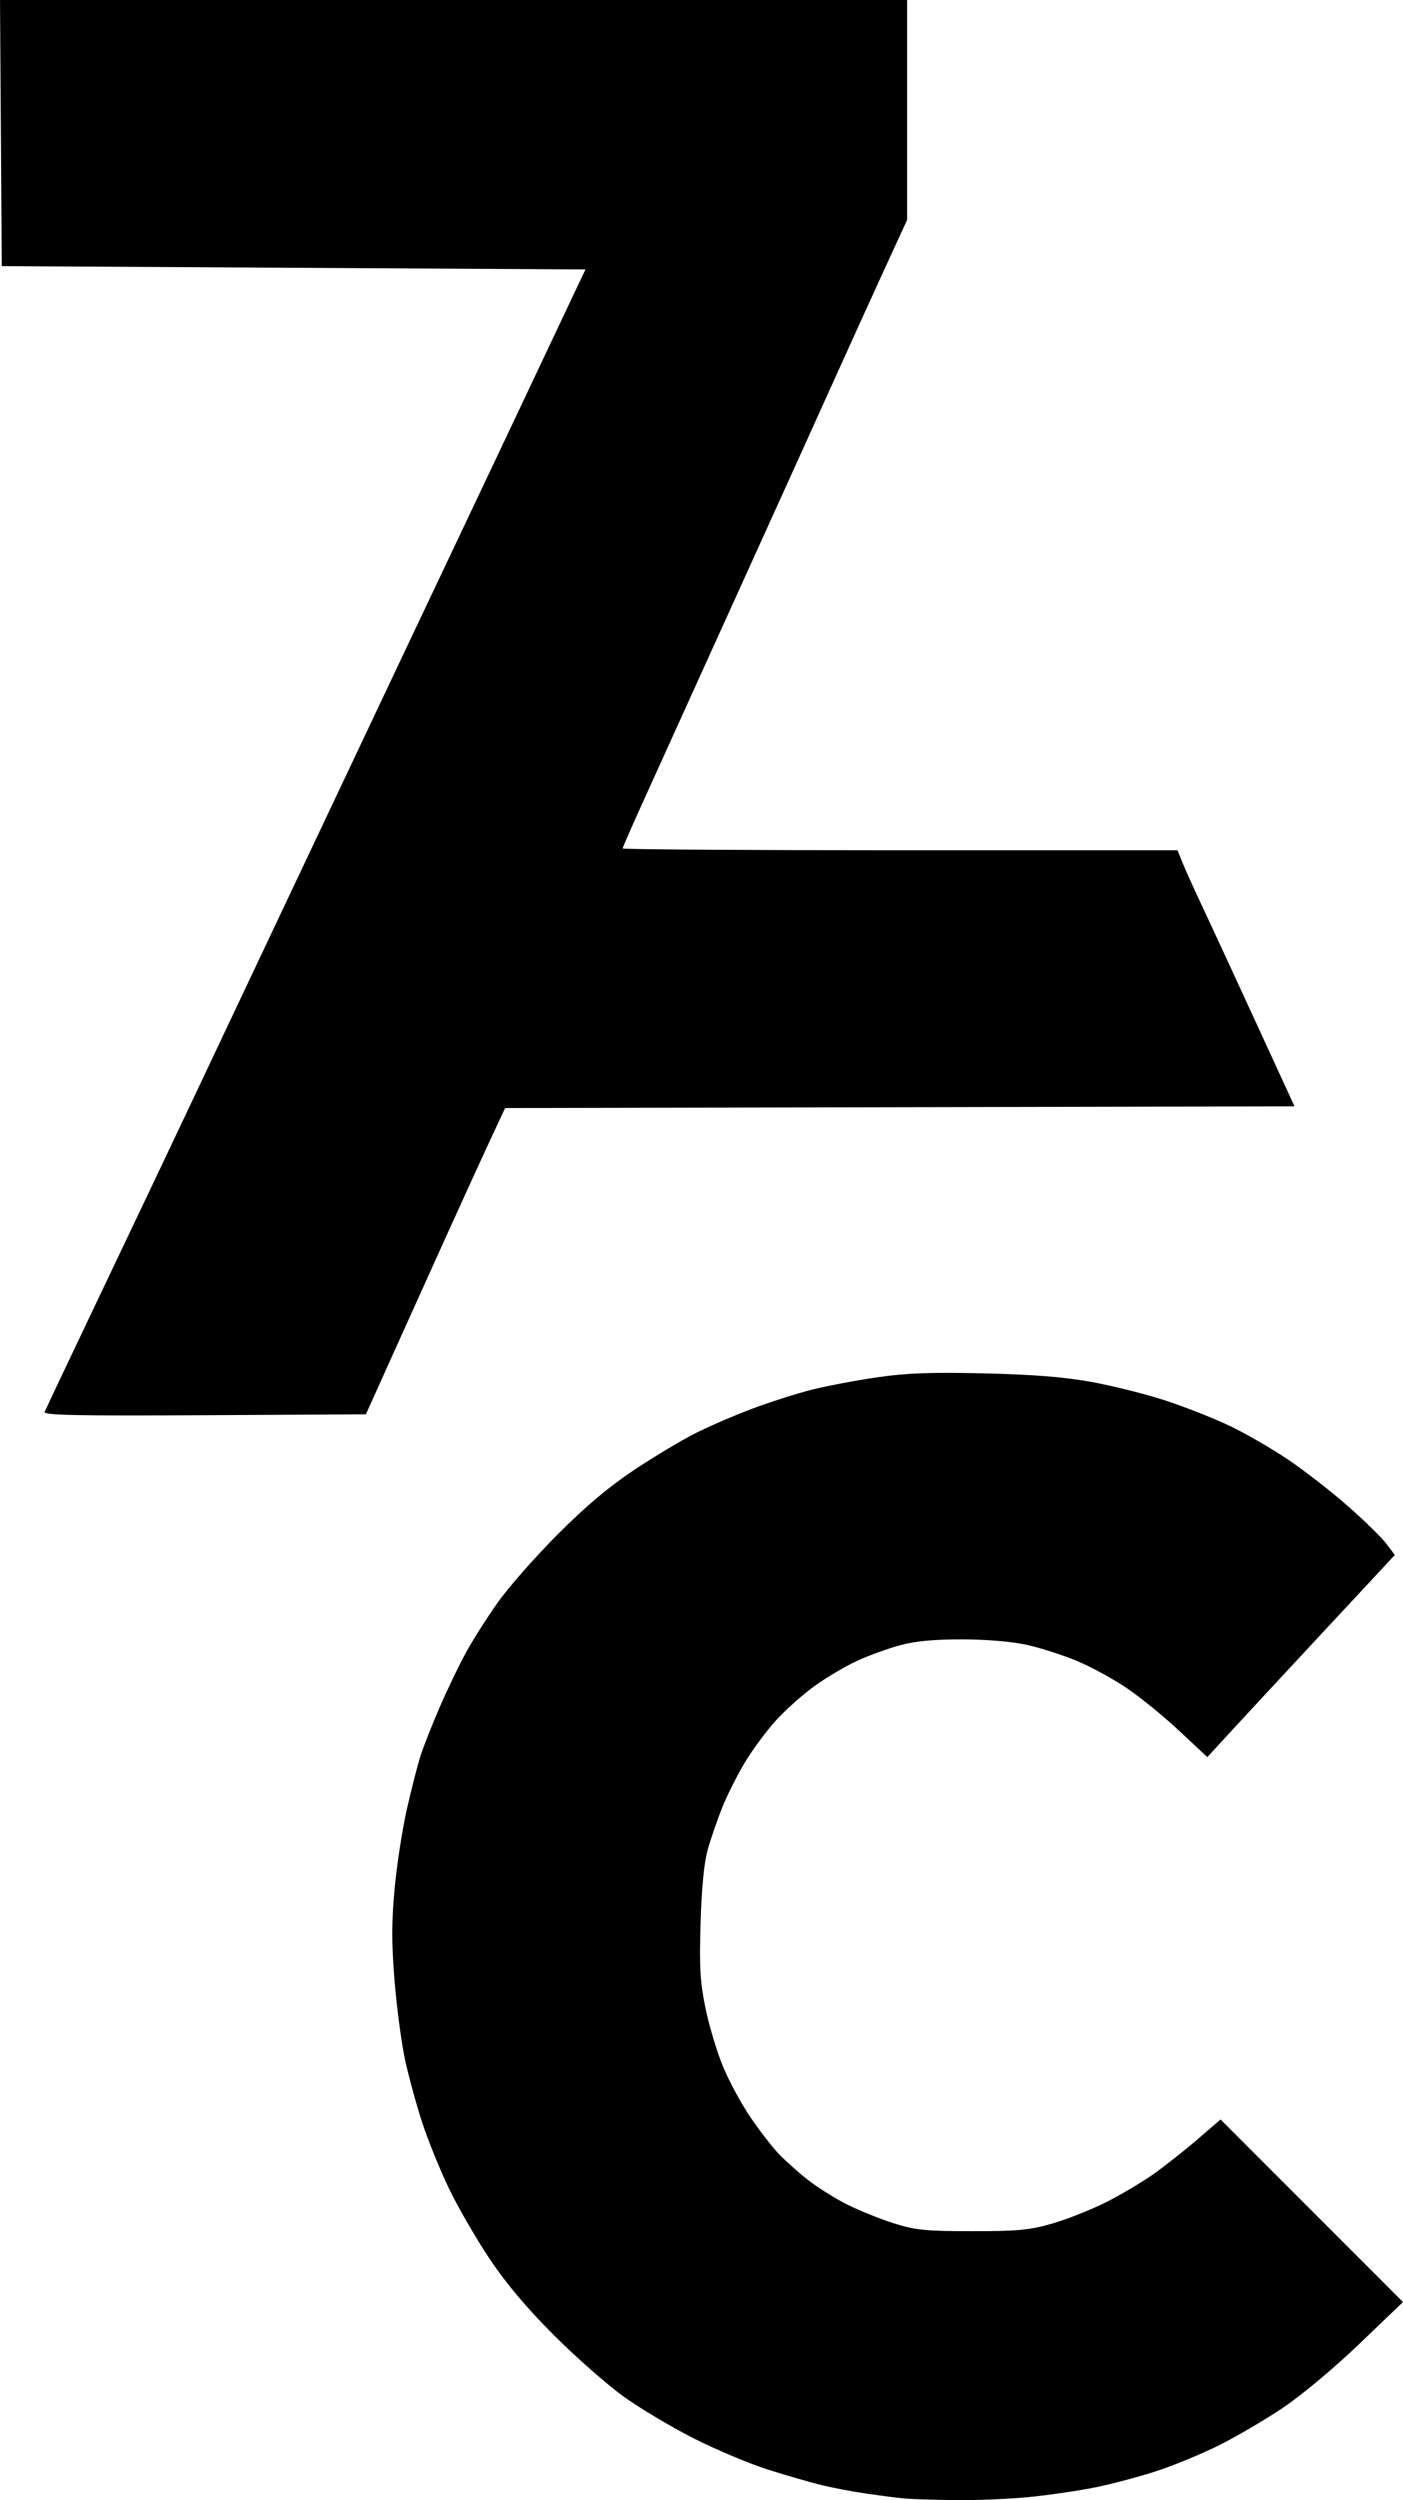
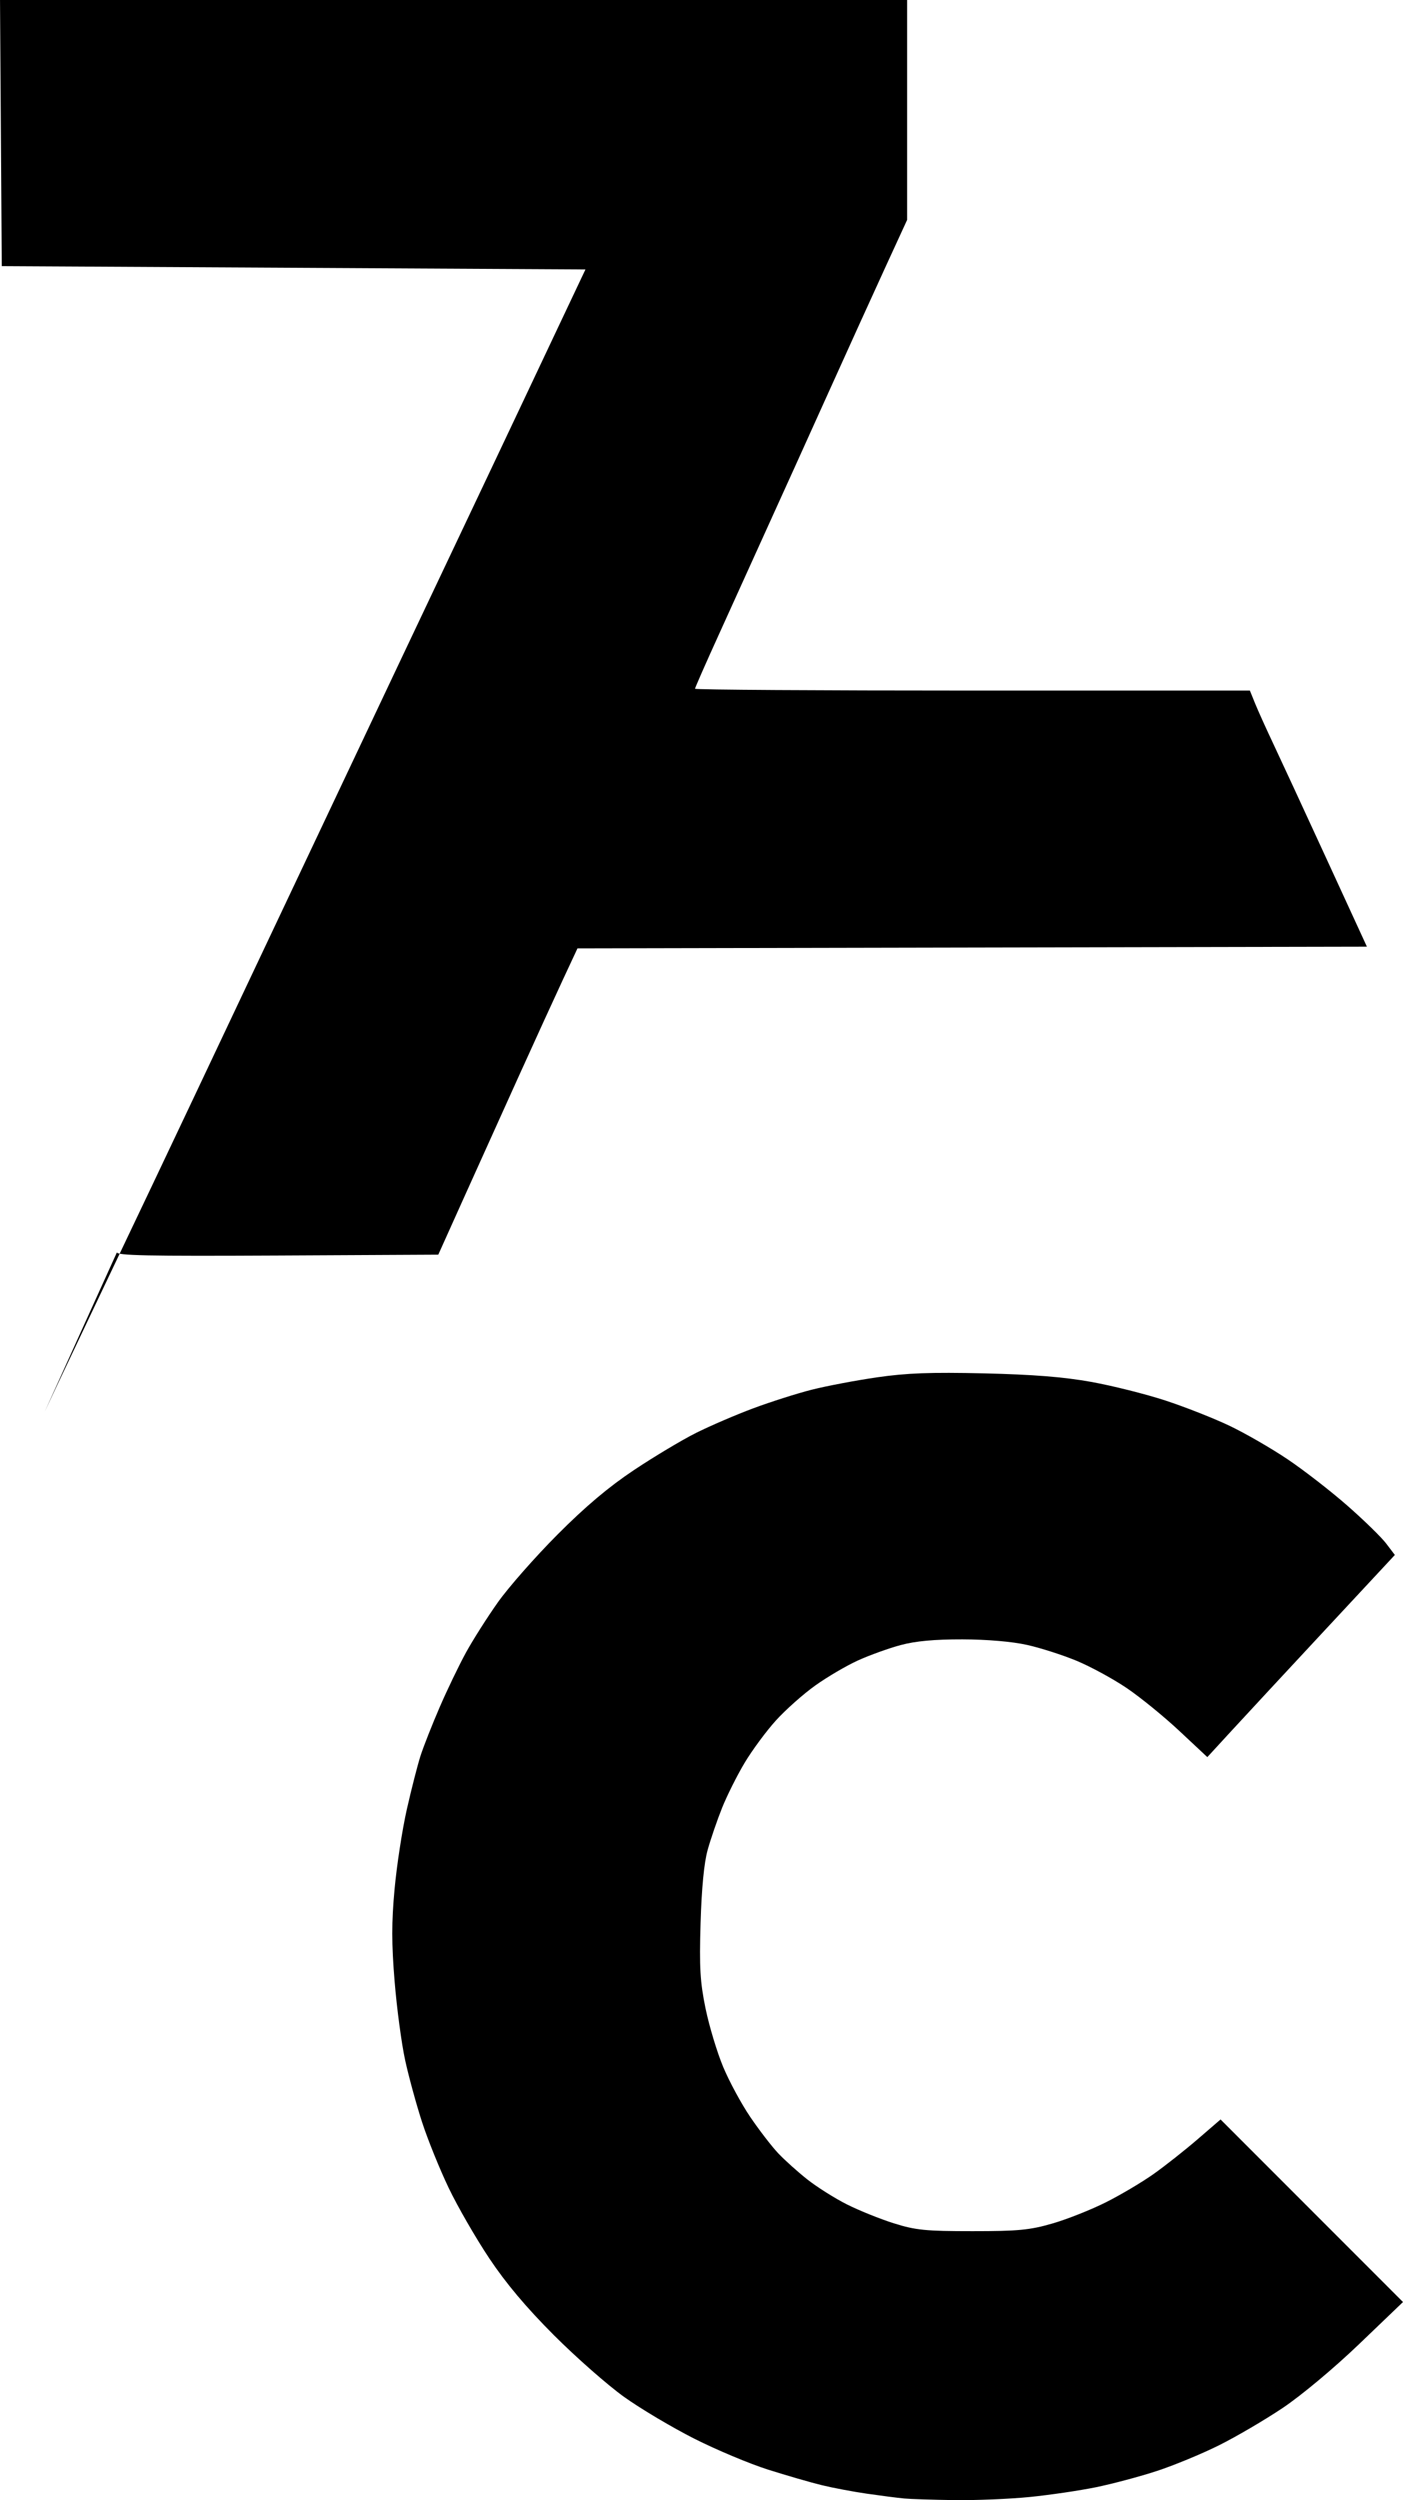
<svg xmlns="http://www.w3.org/2000/svg" version="1.1" viewBox="0 0 419.18 746.85">
  <g transform="translate(-26.912 -40.074)">
-     <path d="m296.94 786.42c-1.925-0.183-6.875-0.821-11-1.416-4.125-0.595-10.2-1.742-13.5-2.548s-10.5-2.888-16-4.627c-5.5-1.739-15.417-5.896-22.038-9.237-6.621-3.342-16.071-8.959-21-12.482-4.929-3.524-14.382-11.836-21.006-18.471-8.263-8.277-14.325-15.484-19.31-22.957-3.996-5.991-9.446-15.441-12.11-21-2.664-5.559-6.237-14.382-7.939-19.607s-3.981-13.55-5.064-18.5c-1.083-4.95-2.506-15.583-3.162-23.628-0.919-11.27-0.923-17.582-0.015-27.5 0.648-7.08 2.297-17.822 3.665-23.872s3.21-13.25 4.093-16 3.454-9.275 5.713-14.5c2.259-5.225 5.809-12.599 7.889-16.386 2.08-3.787 6.371-10.537 9.534-15 3.163-4.463 11.151-13.537 17.751-20.166 8.362-8.398 15.304-14.254 22.898-19.313 5.994-3.994 14.319-8.976 18.5-11.072 4.181-2.096 11.877-5.406 17.102-7.355s13.1-4.455 17.5-5.568 13.157-2.774 19.461-3.691c8.891-1.293 16.065-1.56 32-1.191 14.64 0.339 23.849 1.073 32.061 2.554 6.337 1.143 16.31 3.646 22.162 5.563s14.469 5.313 19.148 7.546c4.679 2.233 12.482 6.733 17.338 9.999 4.857 3.266 12.88 9.489 17.83 13.828s10.175 9.434 11.61 11.322l2.61 3.432-20.942 22.5c-11.518 12.375-24.125 25.963-28.014 30.196l-7.072 7.696-8.375-7.835c-4.606-4.309-11.685-10.072-15.73-12.805-4.045-2.733-10.749-6.382-14.898-8.109-4.148-1.727-10.838-3.873-14.866-4.77-4.476-0.996-11.99-1.641-19.324-1.657-8.31-0.018-13.981 0.506-18.442 1.706-3.543 0.953-9.26 3.01-12.703 4.571s-9.201 4.937-12.795 7.502c-3.594 2.564-8.902 7.284-11.797 10.487-2.894 3.203-7.101 8.905-9.349 12.671-2.248 3.766-5.275 9.823-6.727 13.461s-3.381 9.262-4.285 12.5c-1.074 3.847-1.807 11.431-2.115 21.887-0.391 13.307-0.14 17.601 1.492 25.51 1.08 5.231 3.441 13.059 5.247 17.398s5.455 11.084 8.11 14.99c2.654 3.906 6.397 8.769 8.317 10.807 1.92 2.037 5.845 5.565 8.723 7.84s8.197 5.629 11.822 7.454c3.624 1.825 9.945 4.372 14.046 5.66 6.519 2.047 9.469 2.342 23.457 2.342 13.725 0 17.129-0.327 23.941-2.299 4.368-1.265 11.568-4.123 16-6.353 4.432-2.229 10.875-6.058 14.318-8.508 3.443-2.45 9.325-7.099 13.072-10.332l6.812-5.878 54.509 54.536-13.102 12.56c-7.535 7.223-17.246 15.336-22.854 19.094-5.364 3.594-13.937 8.617-19.052 11.162-5.114 2.545-13.427 5.982-18.472 7.637-5.045 1.655-13.223 3.841-18.173 4.858-4.95 1.017-13.916 2.339-19.924 2.937-6.008 0.598-16.133 1.015-22.5 0.927-6.367-0.088-13.151-0.31-15.076-0.493zm-256.69-324.59c0.292-0.693 5.777-12.285 12.189-25.76 6.412-13.475 15.406-32.375 19.986-42s18.102-38.2 30.049-63.5c11.946-25.3 31.843-67.375 44.215-93.5 12.372-26.125 24.737-52.225 27.479-58s6.255-13.2 7.807-16.5c1.552-3.3 6.654-14.1 11.338-24l8.516-18-174.39-1-0.261-39.75-0.261-39.75h271.02v65.693l-6.392 13.904c-3.516 7.647-11.582 25.406-17.925 39.465s-12.859 28.459-14.48 32c-1.621 3.541-9.361 20.613-17.2 37.938s-17.572 38.79-21.628 47.699c-4.056 8.909-7.374 16.447-7.374 16.75 0 0.303 37.301 0.551 82.891 0.551h82.891l1.516 3.75c0.834 2.062 3.216 7.35 5.294 11.75s9.262 19.925 15.964 34.5l12.186 26.5-235.86 0.508-4.312 9.246c-2.372 5.085-8.387 18.246-13.367 29.246-4.98 11-12.397 27.425-16.481 36.5l-7.426 16.5-48.262 0.26c-38.5 0.207-48.155 5e-3 -47.731-1z" />
+     <path d="m296.94 786.42c-1.925-0.183-6.875-0.821-11-1.416-4.125-0.595-10.2-1.742-13.5-2.548s-10.5-2.888-16-4.627c-5.5-1.739-15.417-5.896-22.038-9.237-6.621-3.342-16.071-8.959-21-12.482-4.929-3.524-14.382-11.836-21.006-18.471-8.263-8.277-14.325-15.484-19.31-22.957-3.996-5.991-9.446-15.441-12.11-21-2.664-5.559-6.237-14.382-7.939-19.607s-3.981-13.55-5.064-18.5c-1.083-4.95-2.506-15.583-3.162-23.628-0.919-11.27-0.923-17.582-0.015-27.5 0.648-7.08 2.297-17.822 3.665-23.872s3.21-13.25 4.093-16 3.454-9.275 5.713-14.5c2.259-5.225 5.809-12.599 7.889-16.386 2.08-3.787 6.371-10.537 9.534-15 3.163-4.463 11.151-13.537 17.751-20.166 8.362-8.398 15.304-14.254 22.898-19.313 5.994-3.994 14.319-8.976 18.5-11.072 4.181-2.096 11.877-5.406 17.102-7.355s13.1-4.455 17.5-5.568 13.157-2.774 19.461-3.691c8.891-1.293 16.065-1.56 32-1.191 14.64 0.339 23.849 1.073 32.061 2.554 6.337 1.143 16.31 3.646 22.162 5.563s14.469 5.313 19.148 7.546c4.679 2.233 12.482 6.733 17.338 9.999 4.857 3.266 12.88 9.489 17.83 13.828s10.175 9.434 11.61 11.322l2.61 3.432-20.942 22.5c-11.518 12.375-24.125 25.963-28.014 30.196l-7.072 7.696-8.375-7.835c-4.606-4.309-11.685-10.072-15.73-12.805-4.045-2.733-10.749-6.382-14.898-8.109-4.148-1.727-10.838-3.873-14.866-4.77-4.476-0.996-11.99-1.641-19.324-1.657-8.31-0.018-13.981 0.506-18.442 1.706-3.543 0.953-9.26 3.01-12.703 4.571s-9.201 4.937-12.795 7.502c-3.594 2.564-8.902 7.284-11.797 10.487-2.894 3.203-7.101 8.905-9.349 12.671-2.248 3.766-5.275 9.823-6.727 13.461s-3.381 9.262-4.285 12.5c-1.074 3.847-1.807 11.431-2.115 21.887-0.391 13.307-0.14 17.601 1.492 25.51 1.08 5.231 3.441 13.059 5.247 17.398s5.455 11.084 8.11 14.99c2.654 3.906 6.397 8.769 8.317 10.807 1.92 2.037 5.845 5.565 8.723 7.84s8.197 5.629 11.822 7.454c3.624 1.825 9.945 4.372 14.046 5.66 6.519 2.047 9.469 2.342 23.457 2.342 13.725 0 17.129-0.327 23.941-2.299 4.368-1.265 11.568-4.123 16-6.353 4.432-2.229 10.875-6.058 14.318-8.508 3.443-2.45 9.325-7.099 13.072-10.332l6.812-5.878 54.509 54.536-13.102 12.56c-7.535 7.223-17.246 15.336-22.854 19.094-5.364 3.594-13.937 8.617-19.052 11.162-5.114 2.545-13.427 5.982-18.472 7.637-5.045 1.655-13.223 3.841-18.173 4.858-4.95 1.017-13.916 2.339-19.924 2.937-6.008 0.598-16.133 1.015-22.5 0.927-6.367-0.088-13.151-0.31-15.076-0.493zm-256.69-324.59c0.292-0.693 5.777-12.285 12.189-25.76 6.412-13.475 15.406-32.375 19.986-42s18.102-38.2 30.049-63.5c11.946-25.3 31.843-67.375 44.215-93.5 12.372-26.125 24.737-52.225 27.479-58s6.255-13.2 7.807-16.5c1.552-3.3 6.654-14.1 11.338-24l8.516-18-174.39-1-0.261-39.75-0.261-39.75h271.02v65.693l-6.392 13.904c-3.516 7.647-11.582 25.406-17.925 39.465s-12.859 28.459-14.48 32c-1.621 3.541-9.361 20.613-17.2 37.938c-4.056 8.909-7.374 16.447-7.374 16.75 0 0.303 37.301 0.551 82.891 0.551h82.891l1.516 3.75c0.834 2.062 3.216 7.35 5.294 11.75s9.262 19.925 15.964 34.5l12.186 26.5-235.86 0.508-4.312 9.246c-2.372 5.085-8.387 18.246-13.367 29.246-4.98 11-12.397 27.425-16.481 36.5l-7.426 16.5-48.262 0.26c-38.5 0.207-48.155 5e-3 -47.731-1z" />
  </g>
</svg>